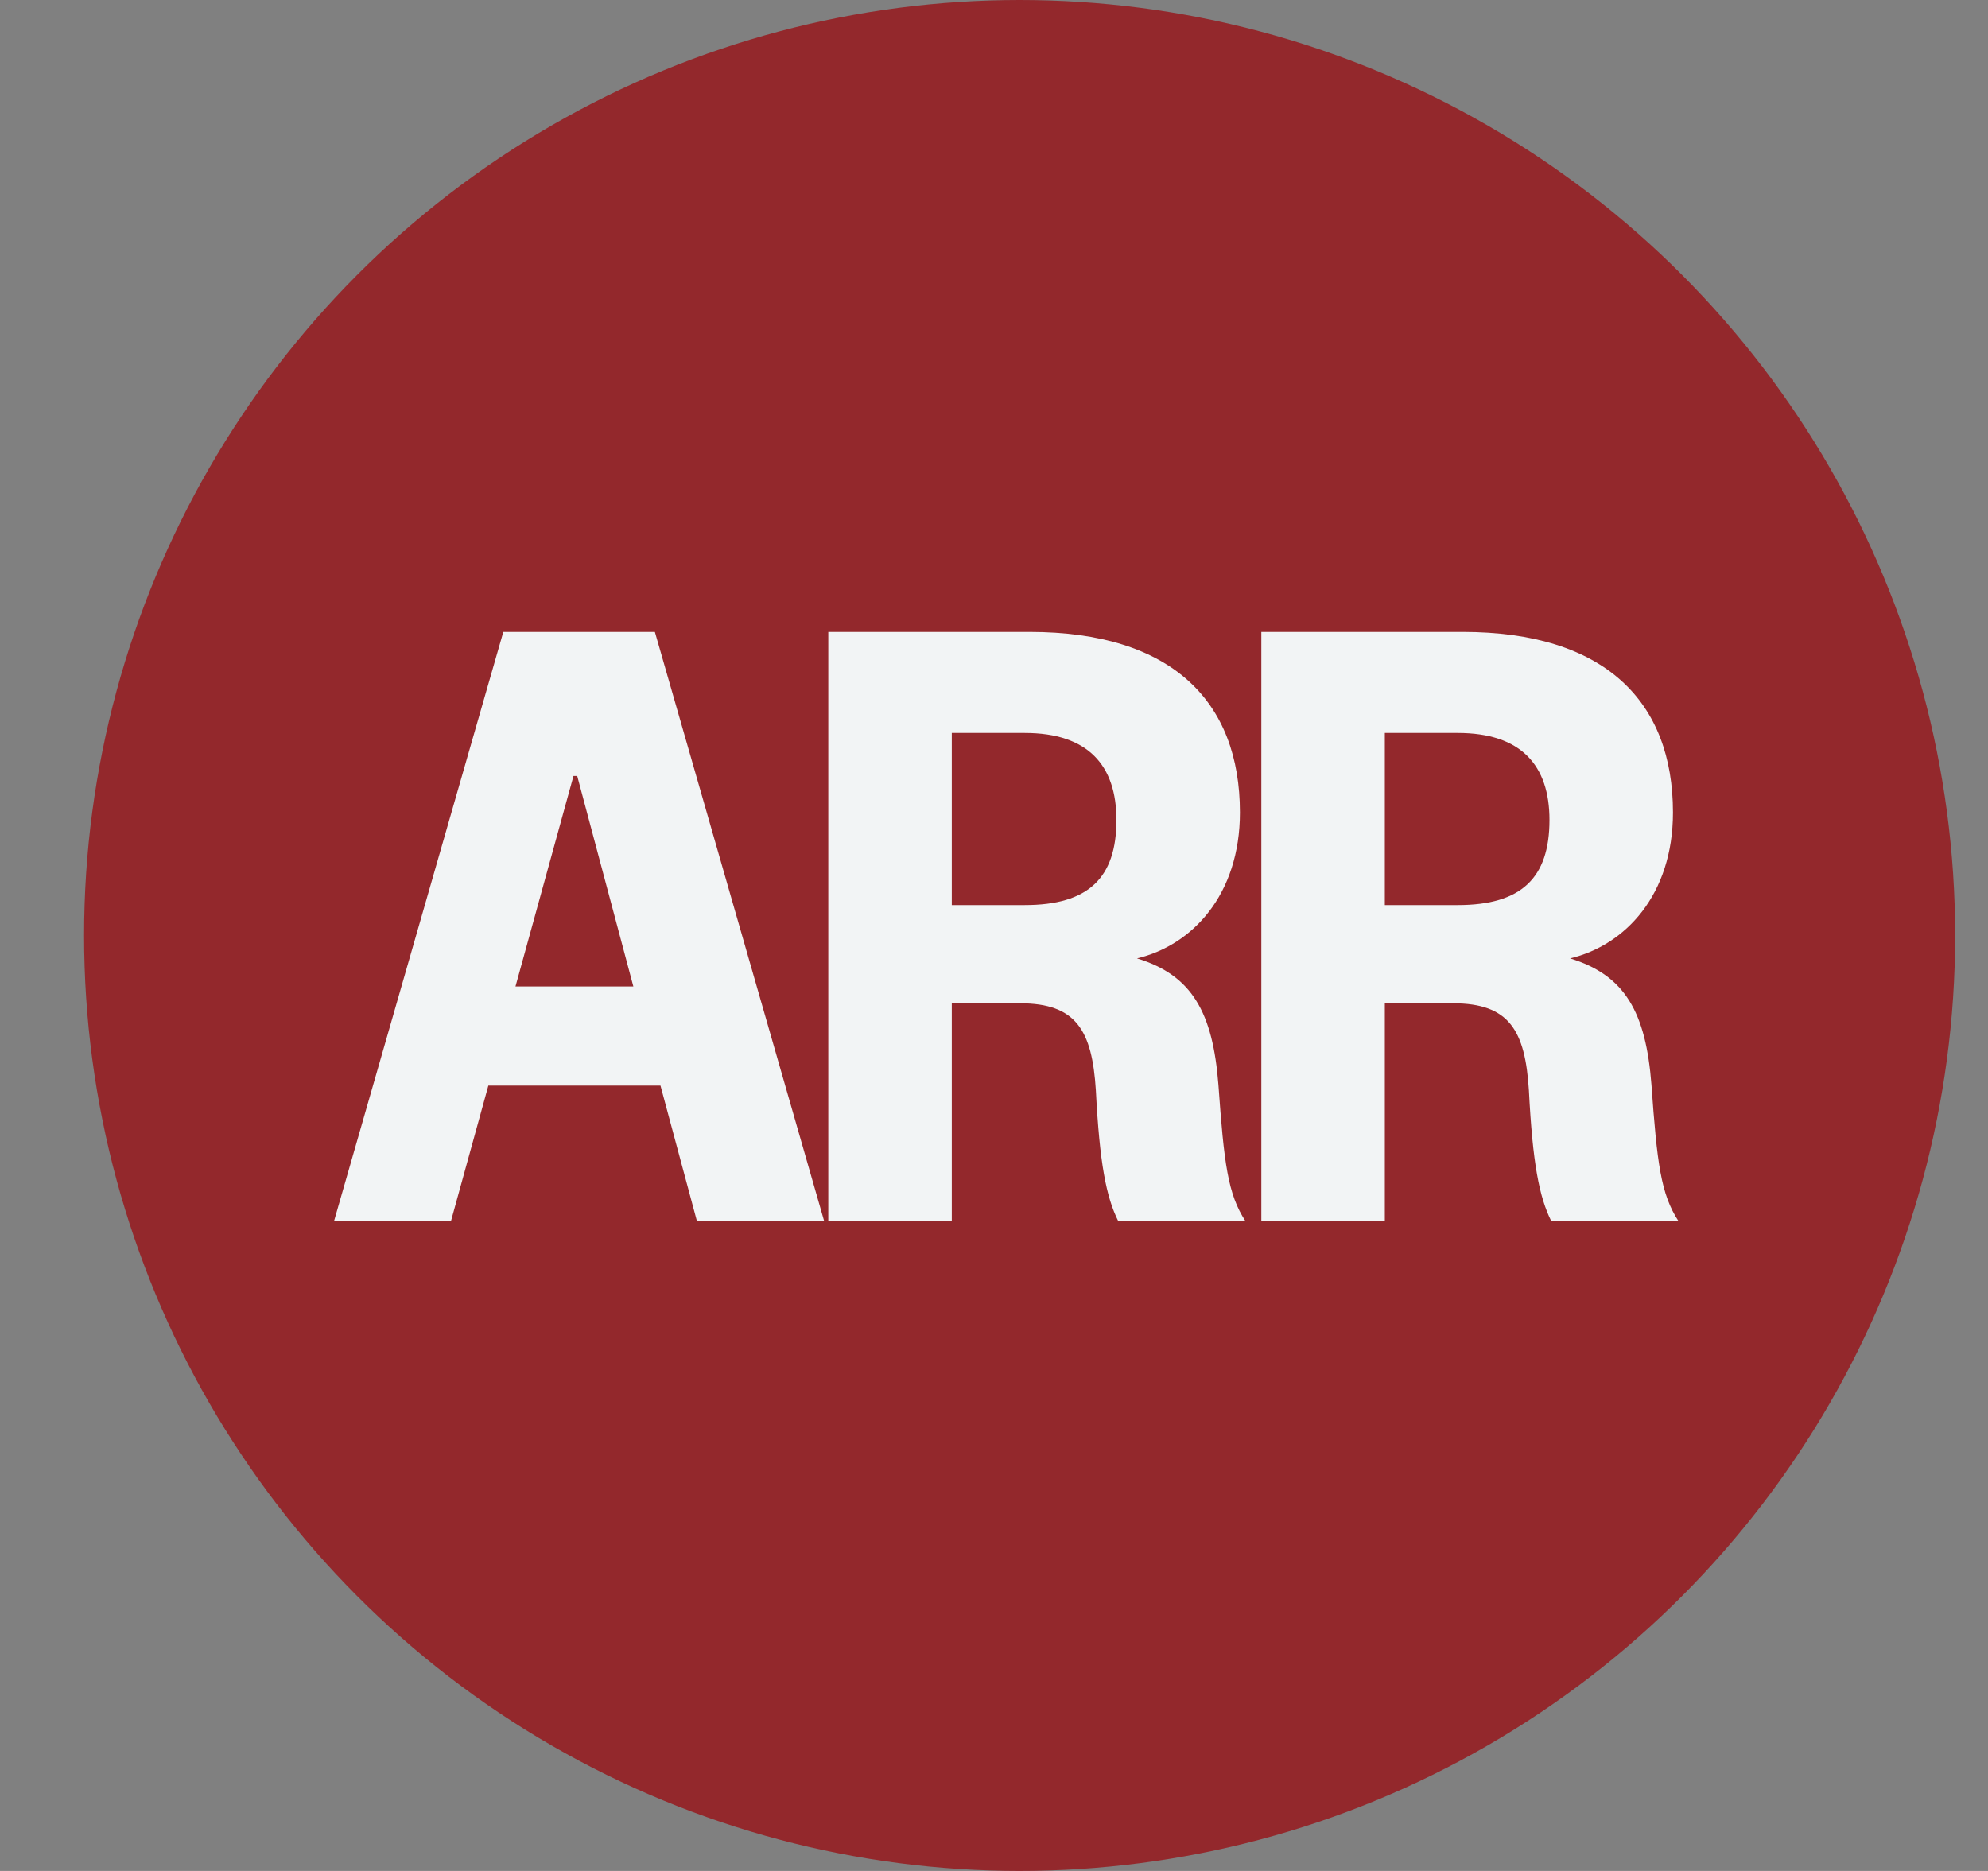
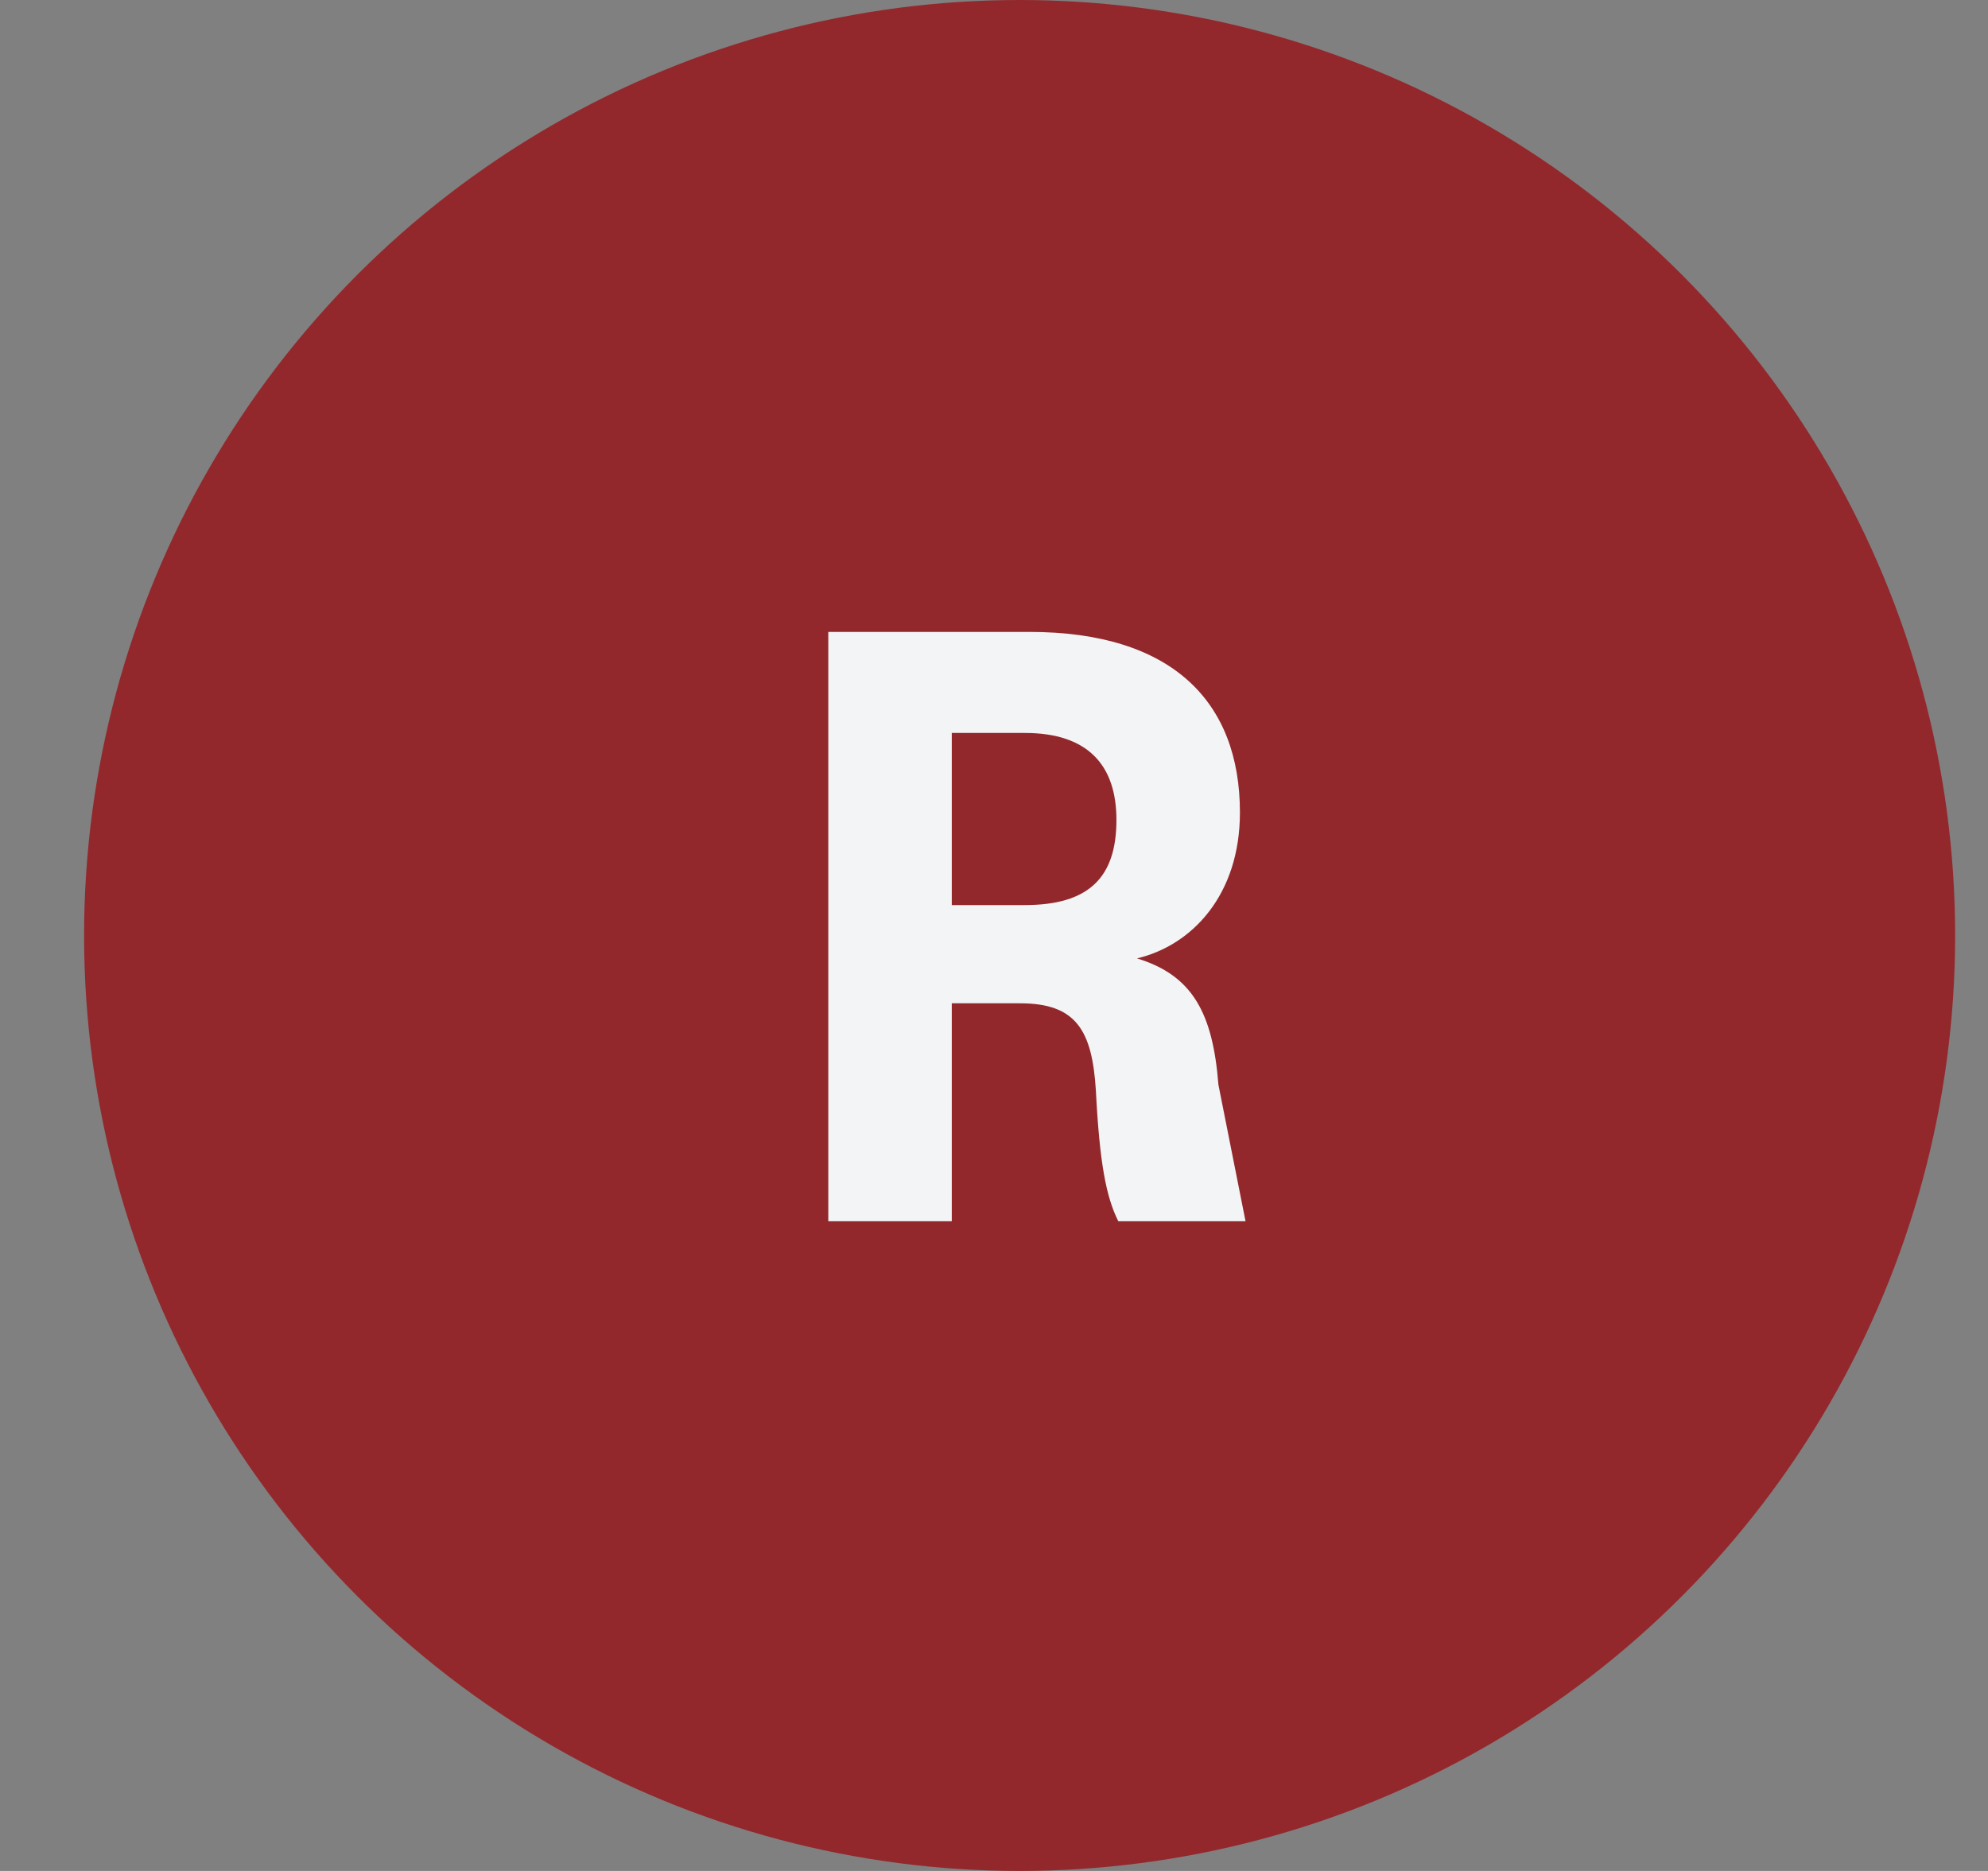
<svg xmlns="http://www.w3.org/2000/svg" width="17" height="16" viewBox="0 0 17 16" fill="none">
  <rect x="0" y="0" width="17" height="16" fill="#808080" stroke="none" />
  <circle cx="8.719" cy="8" r="8" fill="#93282C" />
-   <path d="M14.354 10.444H13.266C13.162 10.236 13.106 9.948 13.074 9.324C13.042 8.812 12.906 8.58 12.426 8.58H11.842V10.444H10.786V5.404H12.506C13.73 5.404 14.306 6.004 14.306 6.948C14.306 7.652 13.898 8.084 13.426 8.196C13.898 8.34 14.074 8.66 14.122 9.276C14.17 9.948 14.202 10.212 14.354 10.444ZM11.842 7.74H12.466C13.01 7.74 13.25 7.508 13.25 7.012C13.25 6.548 13.01 6.268 12.466 6.268H11.842V7.74Z" fill="#F2F4F5" />
-   <path d="M10.651 10.444H9.563C9.459 10.236 9.403 9.948 9.371 9.324C9.339 8.812 9.203 8.58 8.723 8.58H8.139V10.444H7.083V5.404H8.803C10.027 5.404 10.603 6.004 10.603 6.948C10.603 7.652 10.195 8.084 9.723 8.196C10.195 8.34 10.371 8.66 10.419 9.276C10.467 9.948 10.499 10.212 10.651 10.444ZM8.139 7.74H8.763C9.307 7.74 9.547 7.508 9.547 7.012C9.547 6.548 9.307 6.268 8.763 6.268H8.139V7.74Z" fill="#F2F4F5" />
-   <path d="M4.304 5.404H5.6L7.048 10.444H5.96L5.648 9.284H4.176L3.856 10.444H2.856L4.304 5.404ZM4.904 6.636L4.408 8.436H5.416L4.936 6.636H4.904Z" fill="#F2F4F5" />
+   <path d="M10.651 10.444H9.563C9.459 10.236 9.403 9.948 9.371 9.324C9.339 8.812 9.203 8.58 8.723 8.58H8.139V10.444H7.083V5.404H8.803C10.027 5.404 10.603 6.004 10.603 6.948C10.603 7.652 10.195 8.084 9.723 8.196C10.195 8.34 10.371 8.66 10.419 9.276ZM8.139 7.74H8.763C9.307 7.74 9.547 7.508 9.547 7.012C9.547 6.548 9.307 6.268 8.763 6.268H8.139V7.74Z" fill="#F2F4F5" />
</svg>